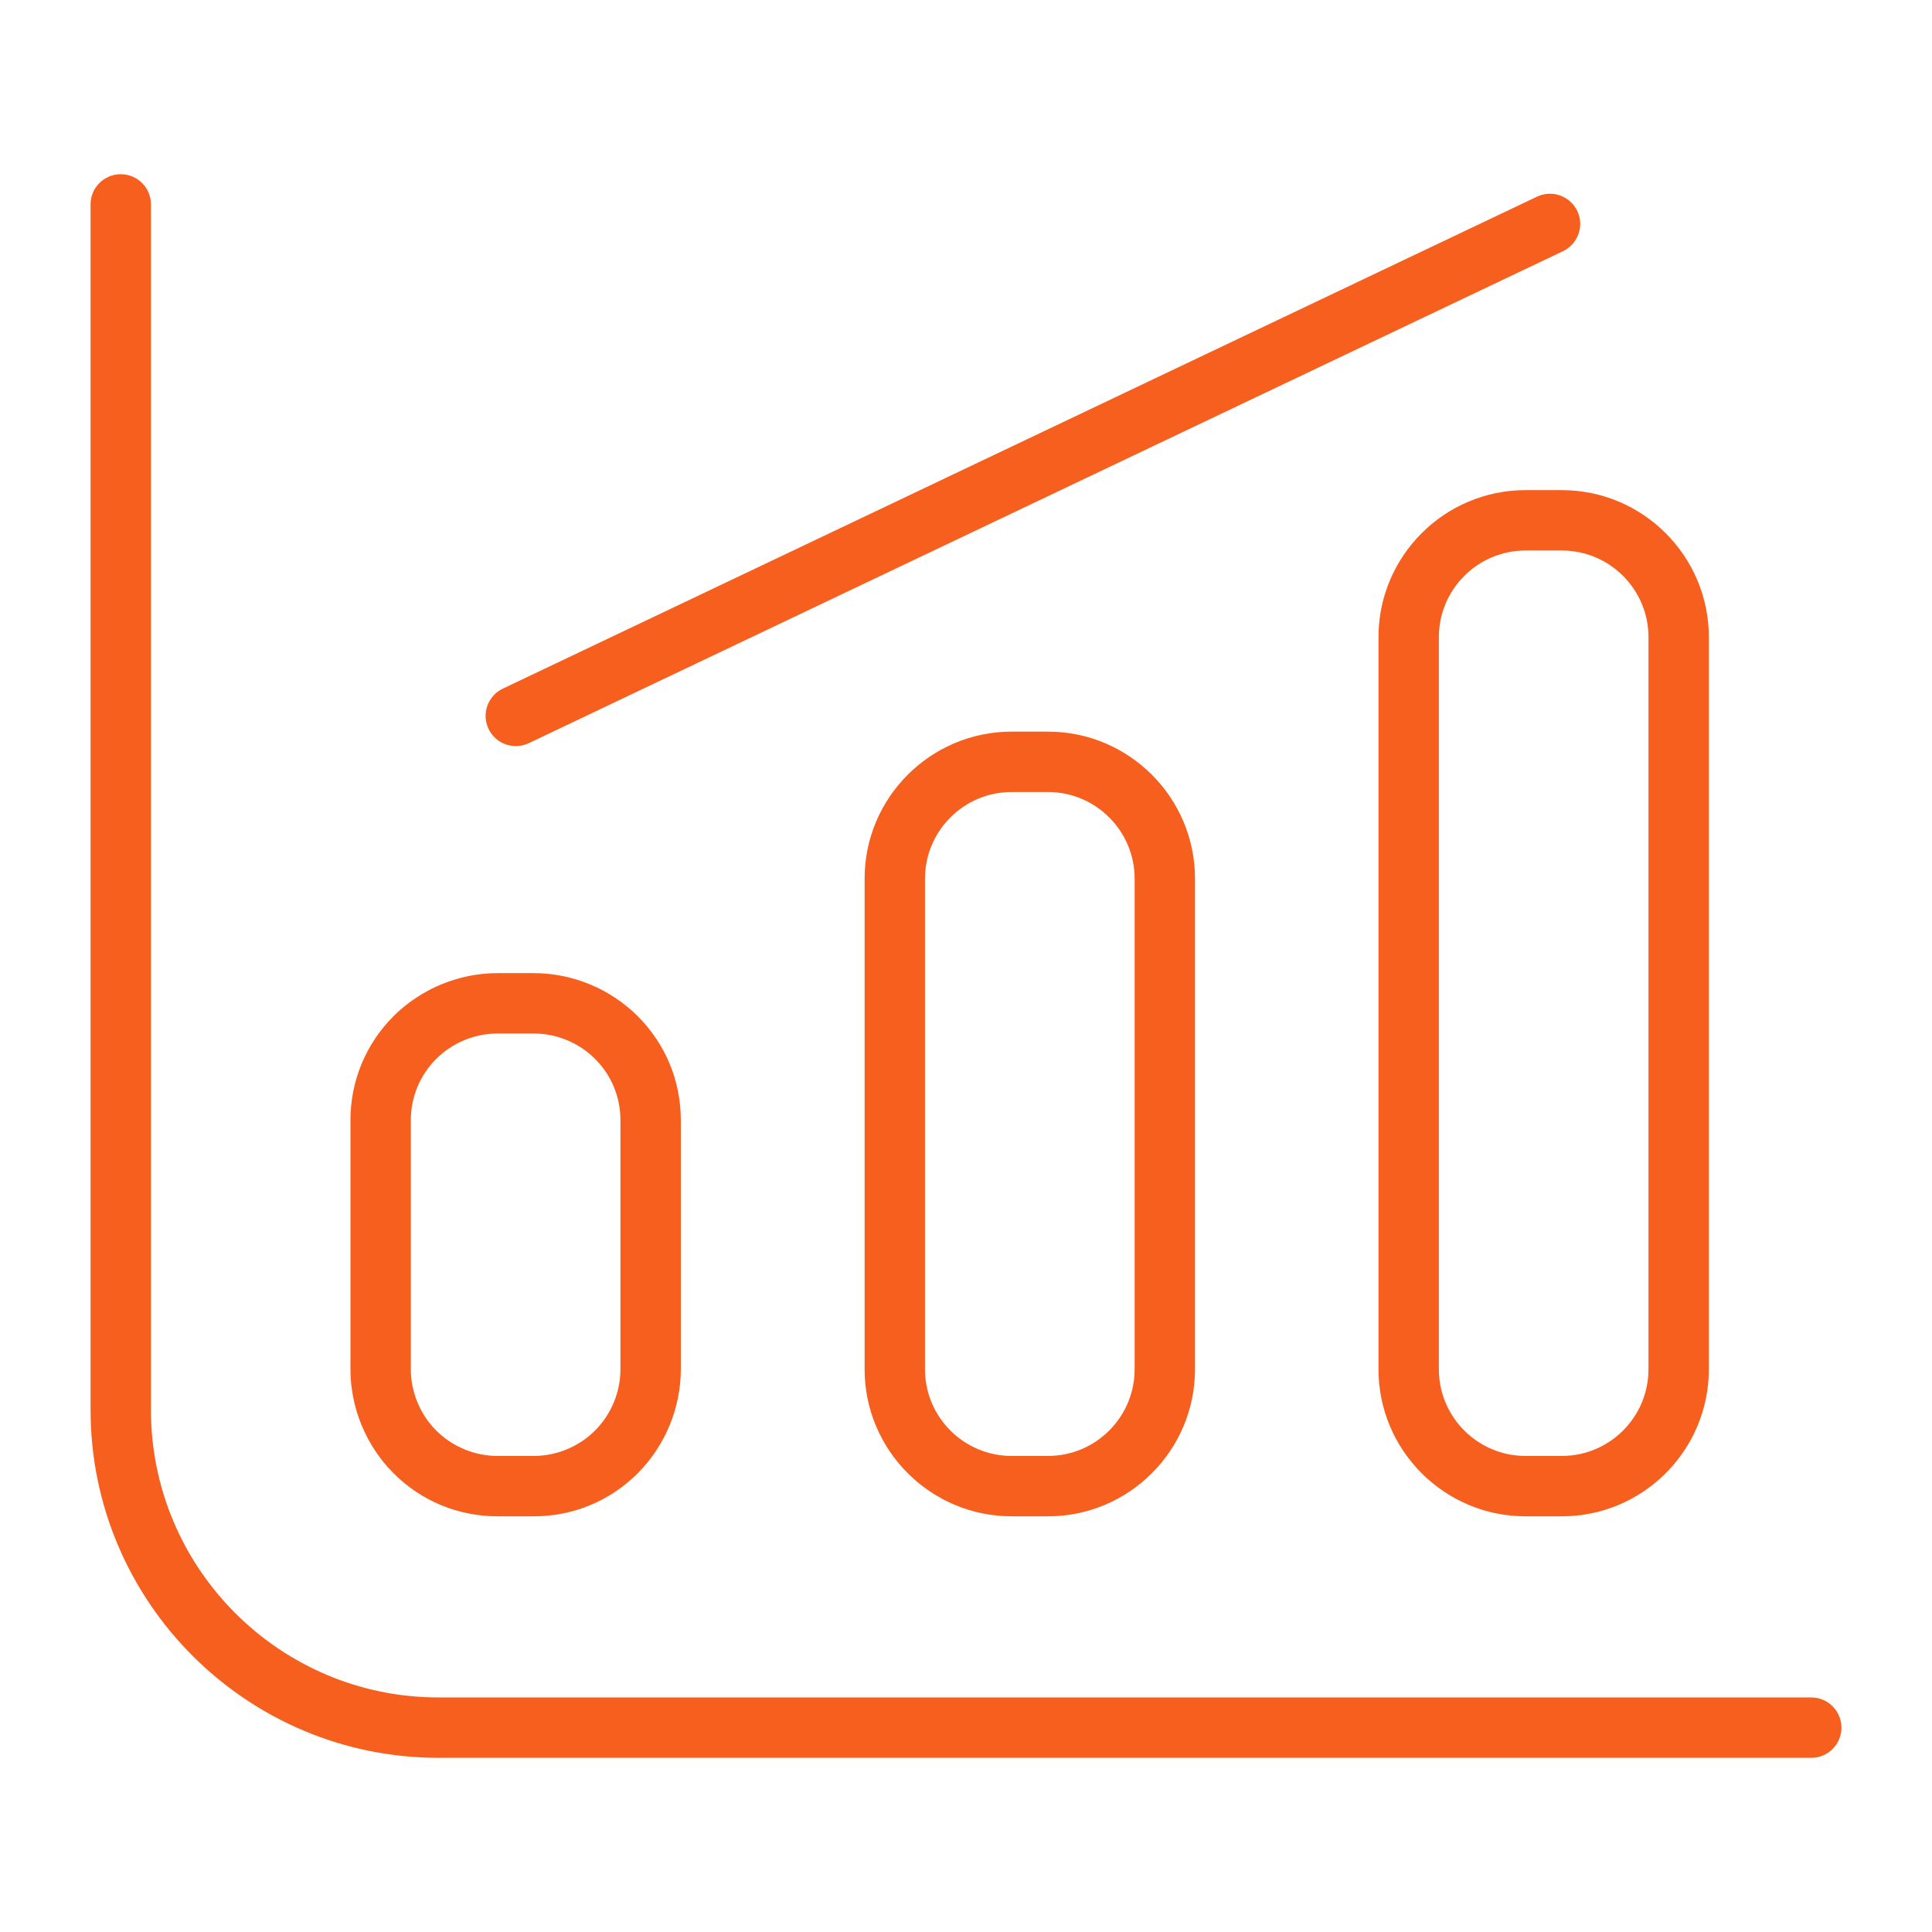
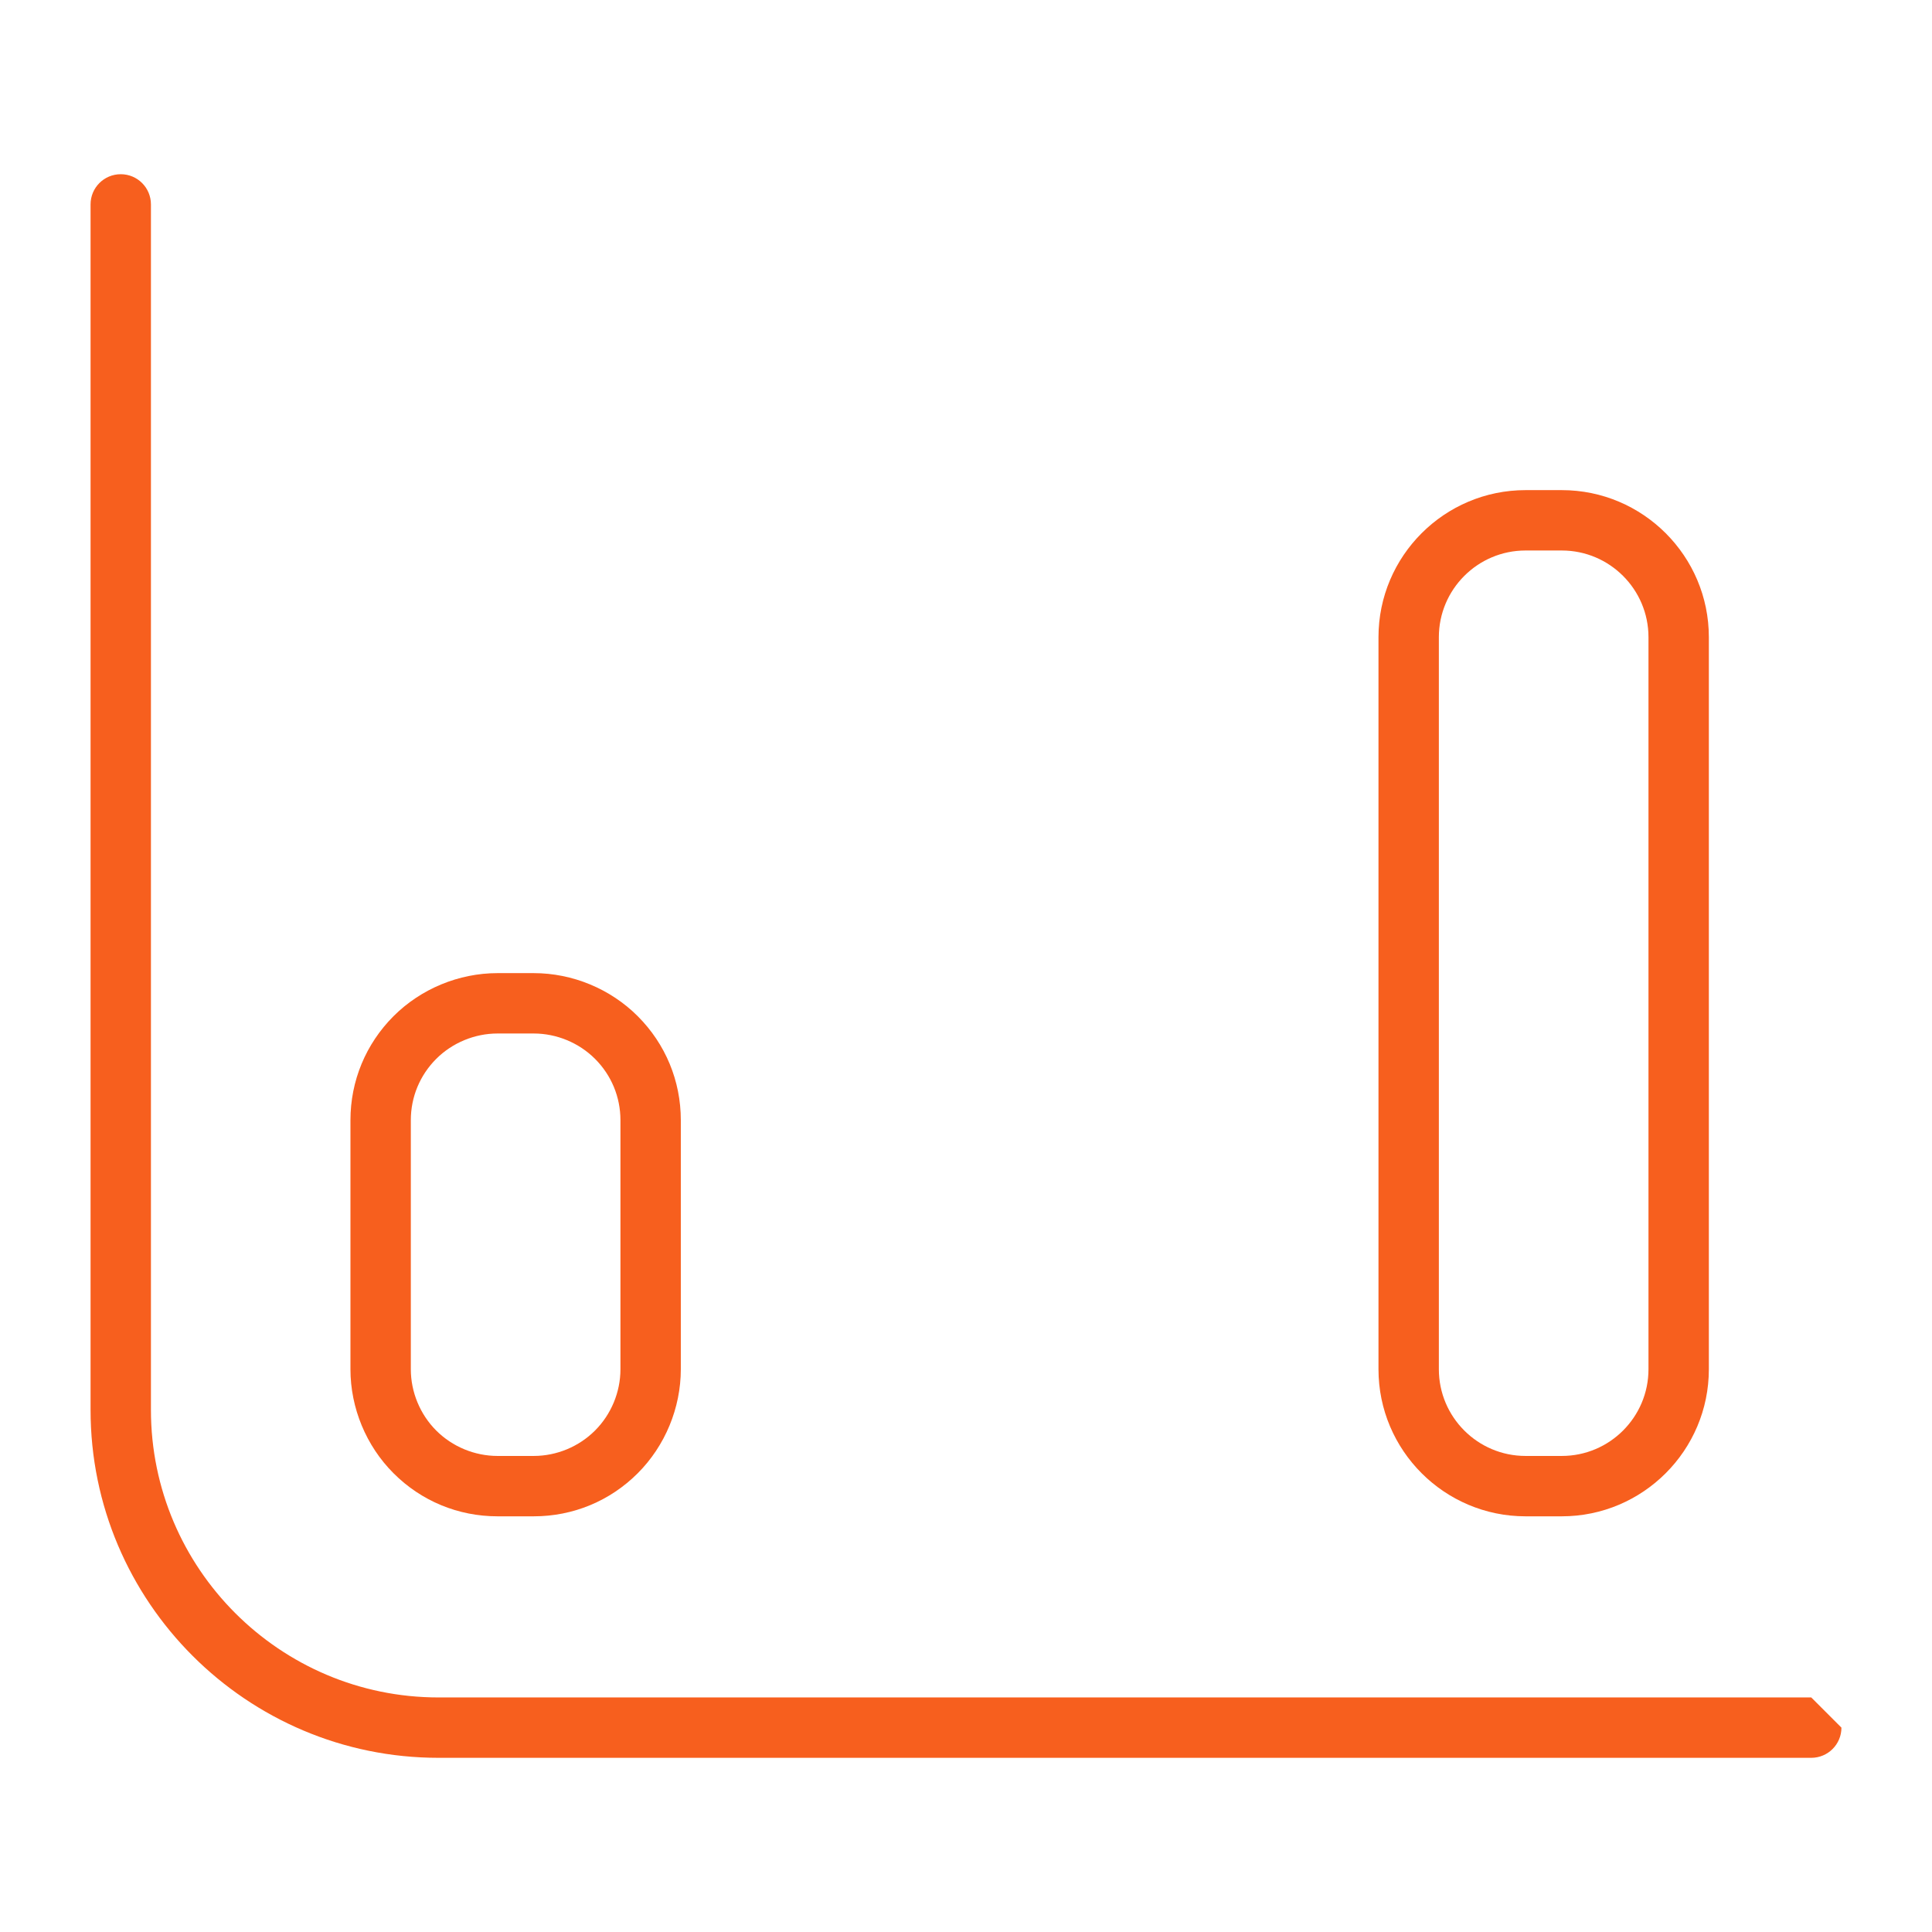
<svg xmlns="http://www.w3.org/2000/svg" width="64" height="64" viewBox="0 0 64 64" fill="none">
-   <path d="M60 56.23H14.525C9.273 56.23 5 51.956 5 46.705V6.771C5 6.218 4.553 5.771 4 5.771C3.447 5.771 3 6.218 3 6.771V46.706C3 53.06 8.17 58.23 14.525 58.23H60C60.553 58.23 61 57.783 61 57.23C61 56.678 60.553 56.23 60 56.23Z" fill="#F75F1E" />
+   <path d="M60 56.23H14.525C9.273 56.23 5 51.956 5 46.705V6.771C5 6.218 4.553 5.771 4 5.771C3.447 5.771 3 6.218 3 6.771V46.706C3 53.06 8.17 58.23 14.525 58.23H60C60.553 58.23 61 57.783 61 57.23Z" fill="#F75F1E" />
  <path d="M16.481 50.23H17.681C18.984 50.23 20.207 49.723 21.126 48.803C22.032 47.897 22.553 46.641 22.553 45.358V37.108C22.553 35.806 22.046 34.583 21.126 33.663C20.22 32.756 18.964 32.236 17.681 32.236H16.481C15.198 32.236 13.942 32.756 13.035 33.663C12.116 34.584 11.609 35.808 11.609 37.108V45.358C11.609 46.64 12.129 47.896 13.035 48.802C13.955 49.724 15.179 50.23 16.481 50.23ZM13.609 37.108C13.609 36.341 13.908 35.62 14.45 35.077C14.984 34.543 15.724 34.236 16.481 34.236H17.681C18.438 34.236 19.178 34.543 19.712 35.077C20.254 35.619 20.553 36.341 20.553 37.108V45.358C20.553 46.115 20.246 46.854 19.711 47.388C19.178 47.923 18.438 48.23 17.681 48.23H16.481C15.724 48.23 14.984 47.923 14.45 47.388C13.916 46.854 13.609 46.114 13.609 45.358V37.108Z" fill="#F75F1E" />
-   <path d="M33.513 24.236C30.826 24.236 28.641 26.422 28.641 29.107V45.358C28.641 48.045 30.827 50.23 33.513 50.23H34.714C37.401 50.23 39.586 48.044 39.586 45.358V29.107C39.586 26.421 37.4 24.236 34.714 24.236H33.513ZM37.586 29.107V45.358C37.586 46.942 36.298 48.23 34.714 48.23H33.513C31.929 48.23 30.641 46.942 30.641 45.358V29.107C30.641 27.524 31.929 26.236 33.513 26.236H34.714C36.298 26.236 37.586 27.524 37.586 29.107Z" fill="#F75F1E" />
  <path d="M50.535 16.236C47.849 16.236 45.664 18.422 45.664 21.107V45.358C45.664 48.045 47.85 50.23 50.535 50.23H51.737C54.423 50.23 56.608 48.044 56.608 45.358V21.107C56.608 18.421 54.422 16.236 51.737 16.236H50.535ZM54.608 21.107V45.358C54.608 46.942 53.32 48.23 51.737 48.23H50.535C48.952 48.23 47.664 46.942 47.664 45.358V21.107C47.664 19.524 48.952 18.236 50.535 18.236H51.737C53.32 18.236 54.608 19.524 54.608 21.107Z" fill="#F75F1E" />
-   <path d="M17.088 24.715C17.232 24.715 17.378 24.684 17.517 24.618L51.775 8.321C52.274 8.084 52.486 7.487 52.249 6.988C52.011 6.49 51.416 6.278 50.916 6.514L16.657 22.812C16.158 23.049 15.946 23.646 16.183 24.145C16.355 24.505 16.714 24.715 17.088 24.715Z" fill="#F75F1E" />
</svg>